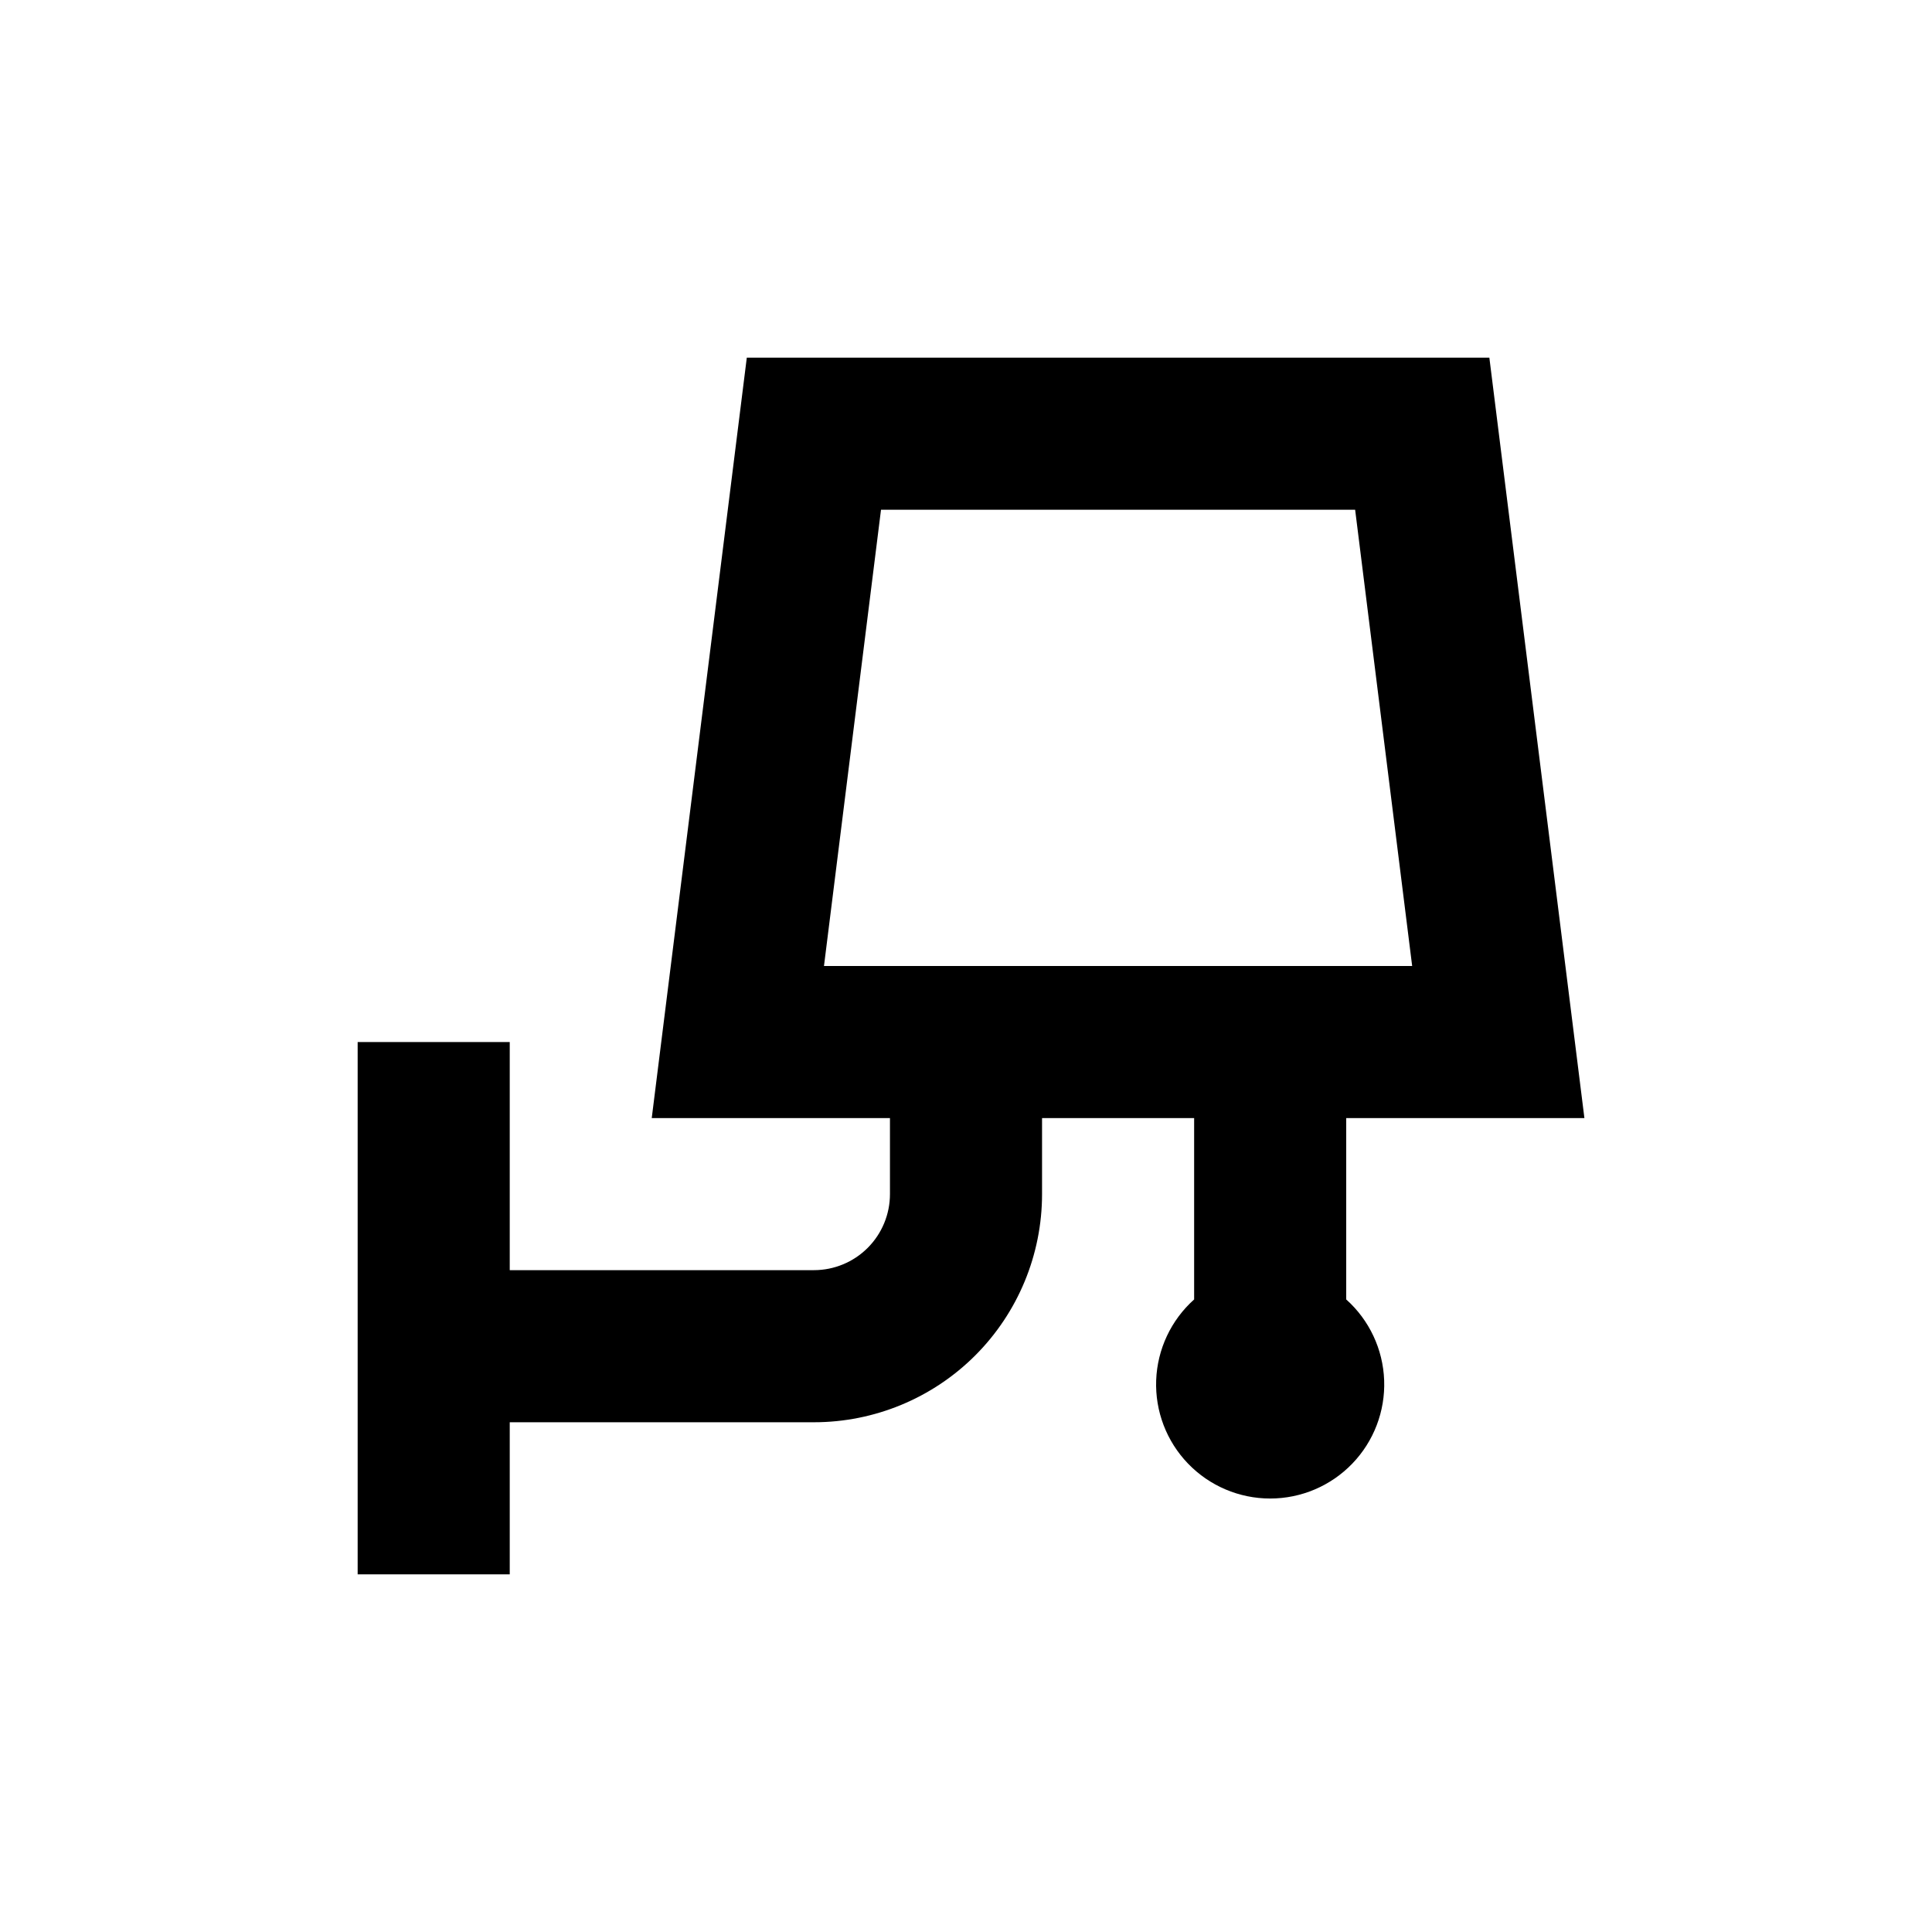
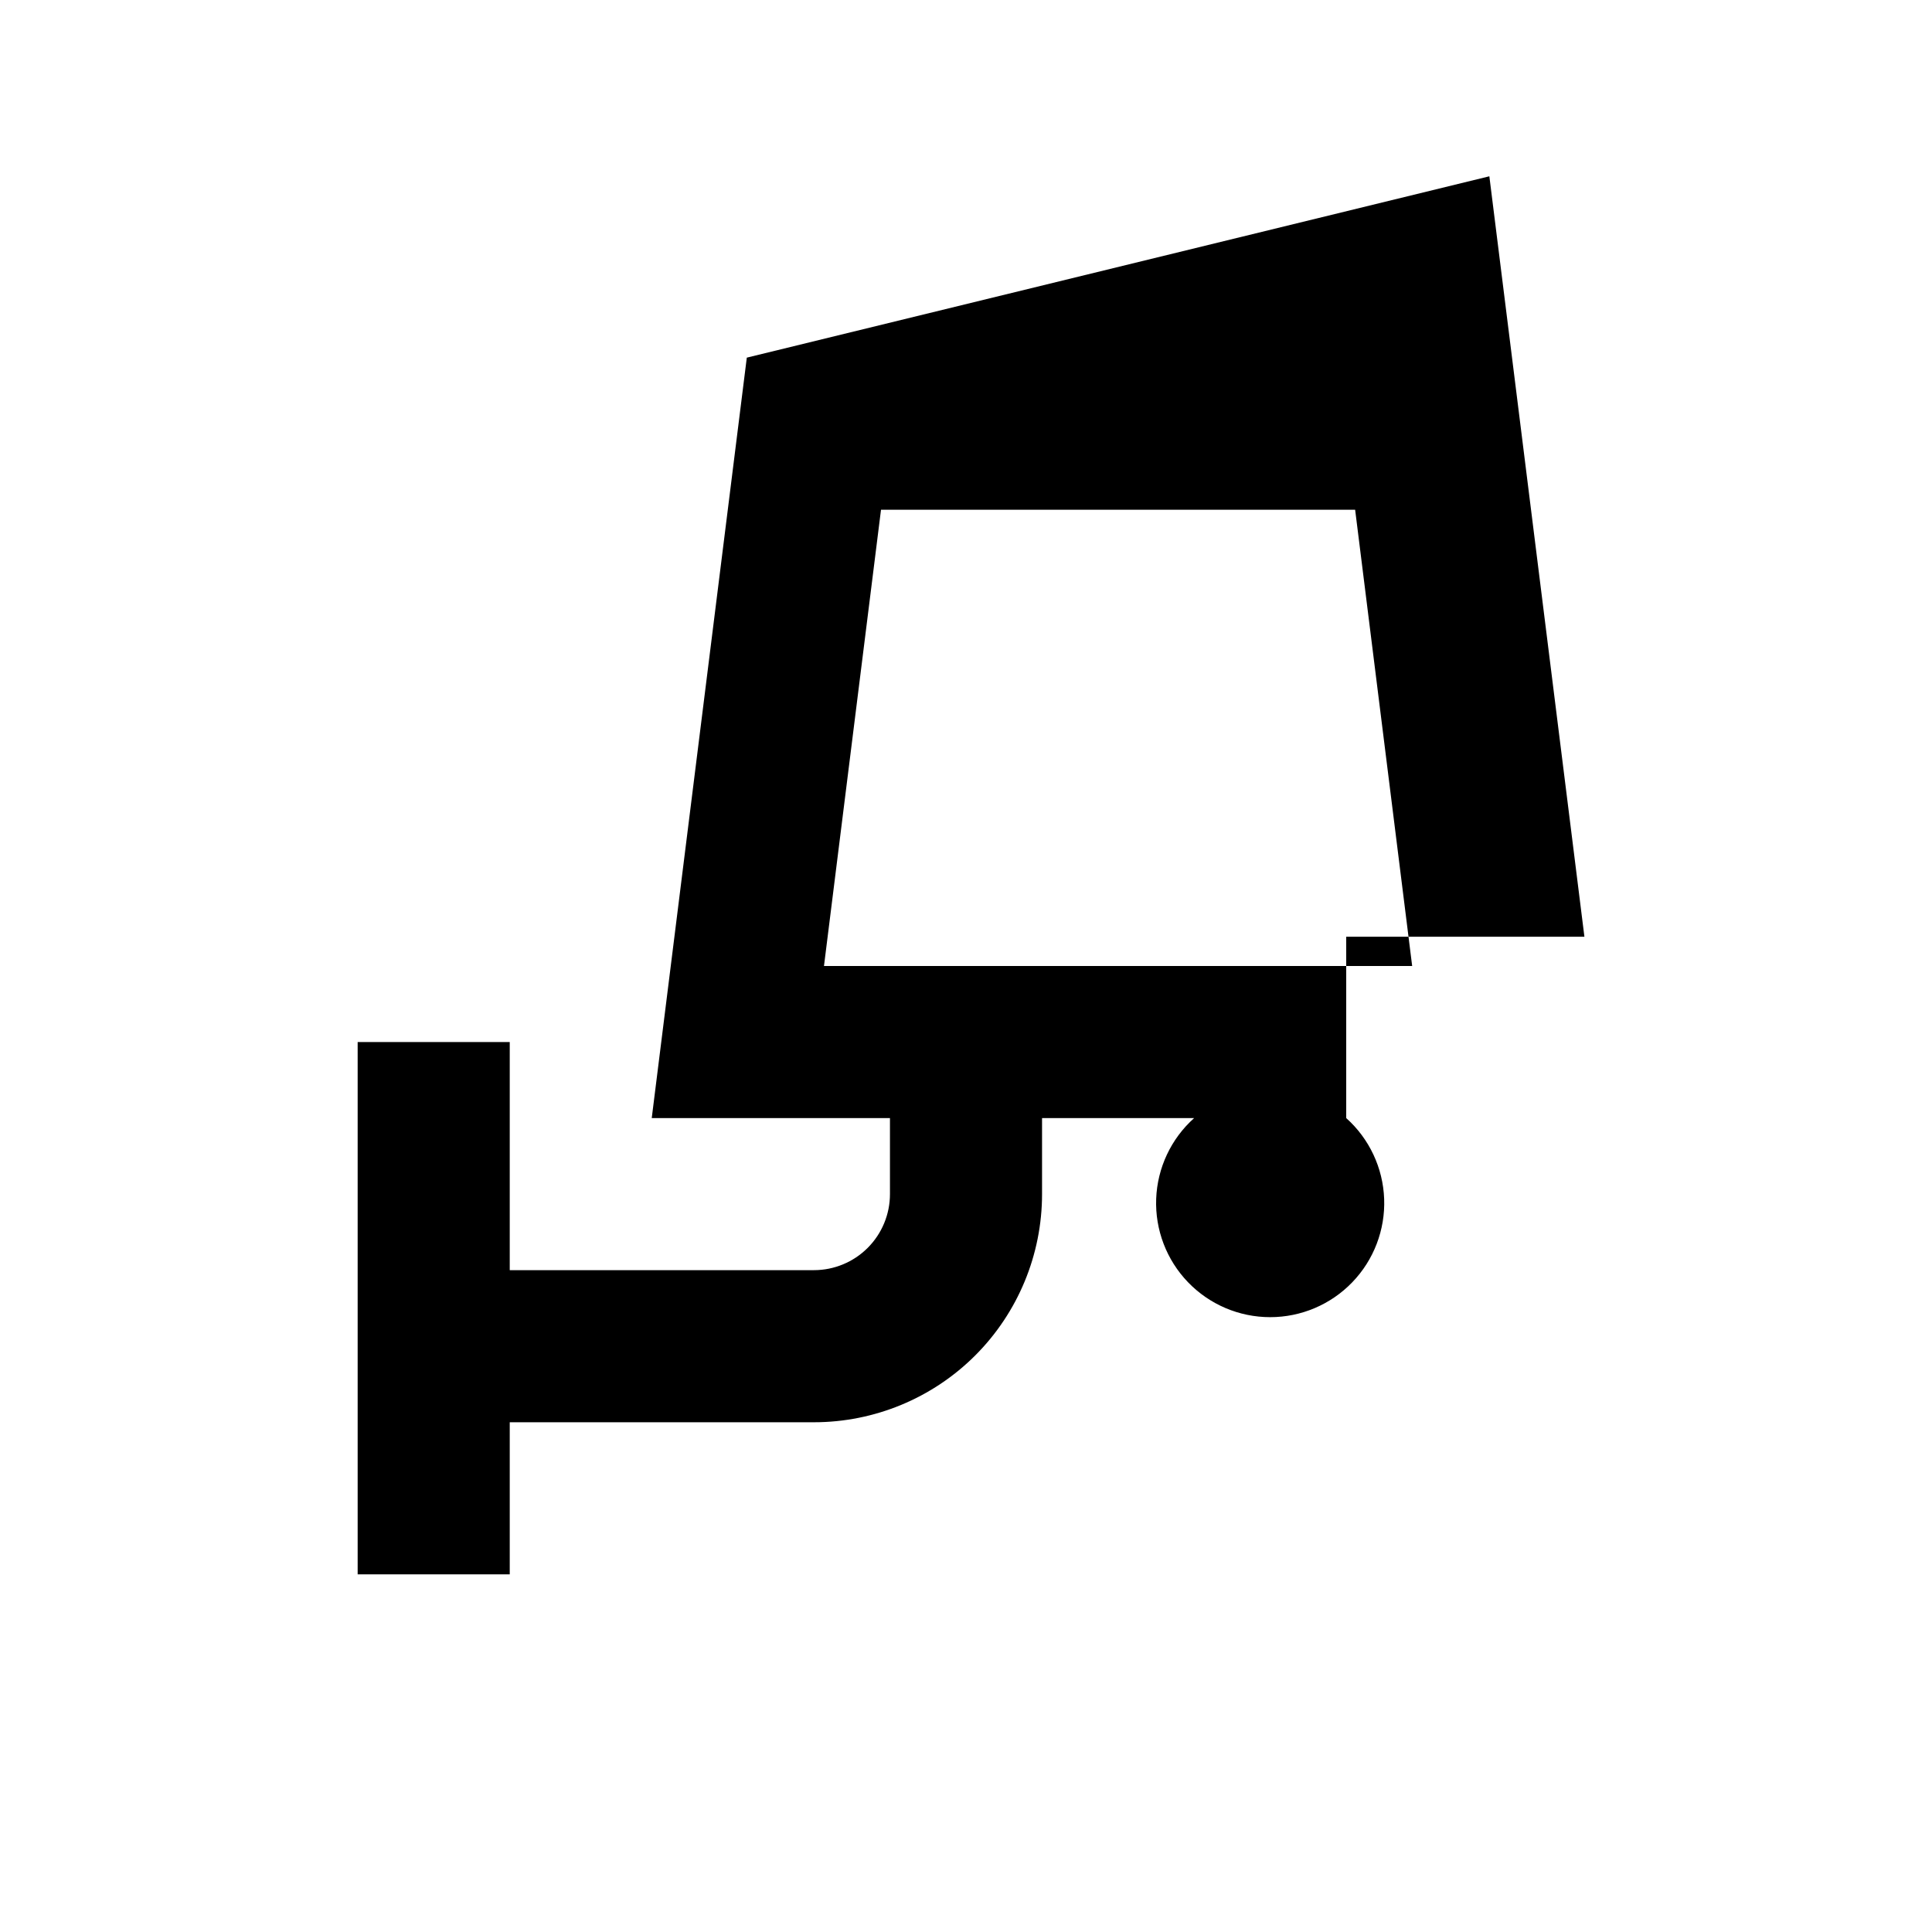
<svg xmlns="http://www.w3.org/2000/svg" fill="#000000" width="800px" height="800px" version="1.1" viewBox="144 144 512 512">
-   <path d="m341.91 238.78-25.191 201.52h63.129v20.152c0 5.344-2.125 10.469-5.902 14.25-3.781 3.777-8.906 5.902-14.25 5.902h-80.609v-60.457h-40.305v141.07h40.305v-40.305h80.609c16.031 0 31.41-6.371 42.75-17.707 11.336-11.34 17.707-26.719 17.707-42.75v-20.152h40.305v48.062c-6.121 5.473-9.754 13.203-10.059 21.41-0.305 8.203 2.742 16.184 8.441 22.094 5.699 5.914 13.555 9.254 21.77 9.254 8.211 0 16.07-3.34 21.766-9.254 5.699-5.91 8.746-13.891 8.441-22.094-0.305-8.207-3.934-15.938-10.055-21.41v-48.062h63.125l-25.191-201.52zm78.242 161.22h-57.789l15.113-120.91h125.65l15.113 120.91z" />
+   <path d="m341.91 238.78-25.191 201.52h63.129v20.152c0 5.344-2.125 10.469-5.902 14.25-3.781 3.777-8.906 5.902-14.25 5.902h-80.609v-60.457h-40.305v141.07h40.305v-40.305h80.609c16.031 0 31.41-6.371 42.75-17.707 11.336-11.34 17.707-26.719 17.707-42.75v-20.152h40.305c-6.121 5.473-9.754 13.203-10.059 21.41-0.305 8.203 2.742 16.184 8.441 22.094 5.699 5.914 13.555 9.254 21.77 9.254 8.211 0 16.07-3.34 21.766-9.254 5.699-5.91 8.746-13.891 8.441-22.094-0.305-8.207-3.934-15.938-10.055-21.41v-48.062h63.125l-25.191-201.52zm78.242 161.22h-57.789l15.113-120.91h125.65l15.113 120.91z" />
</svg>